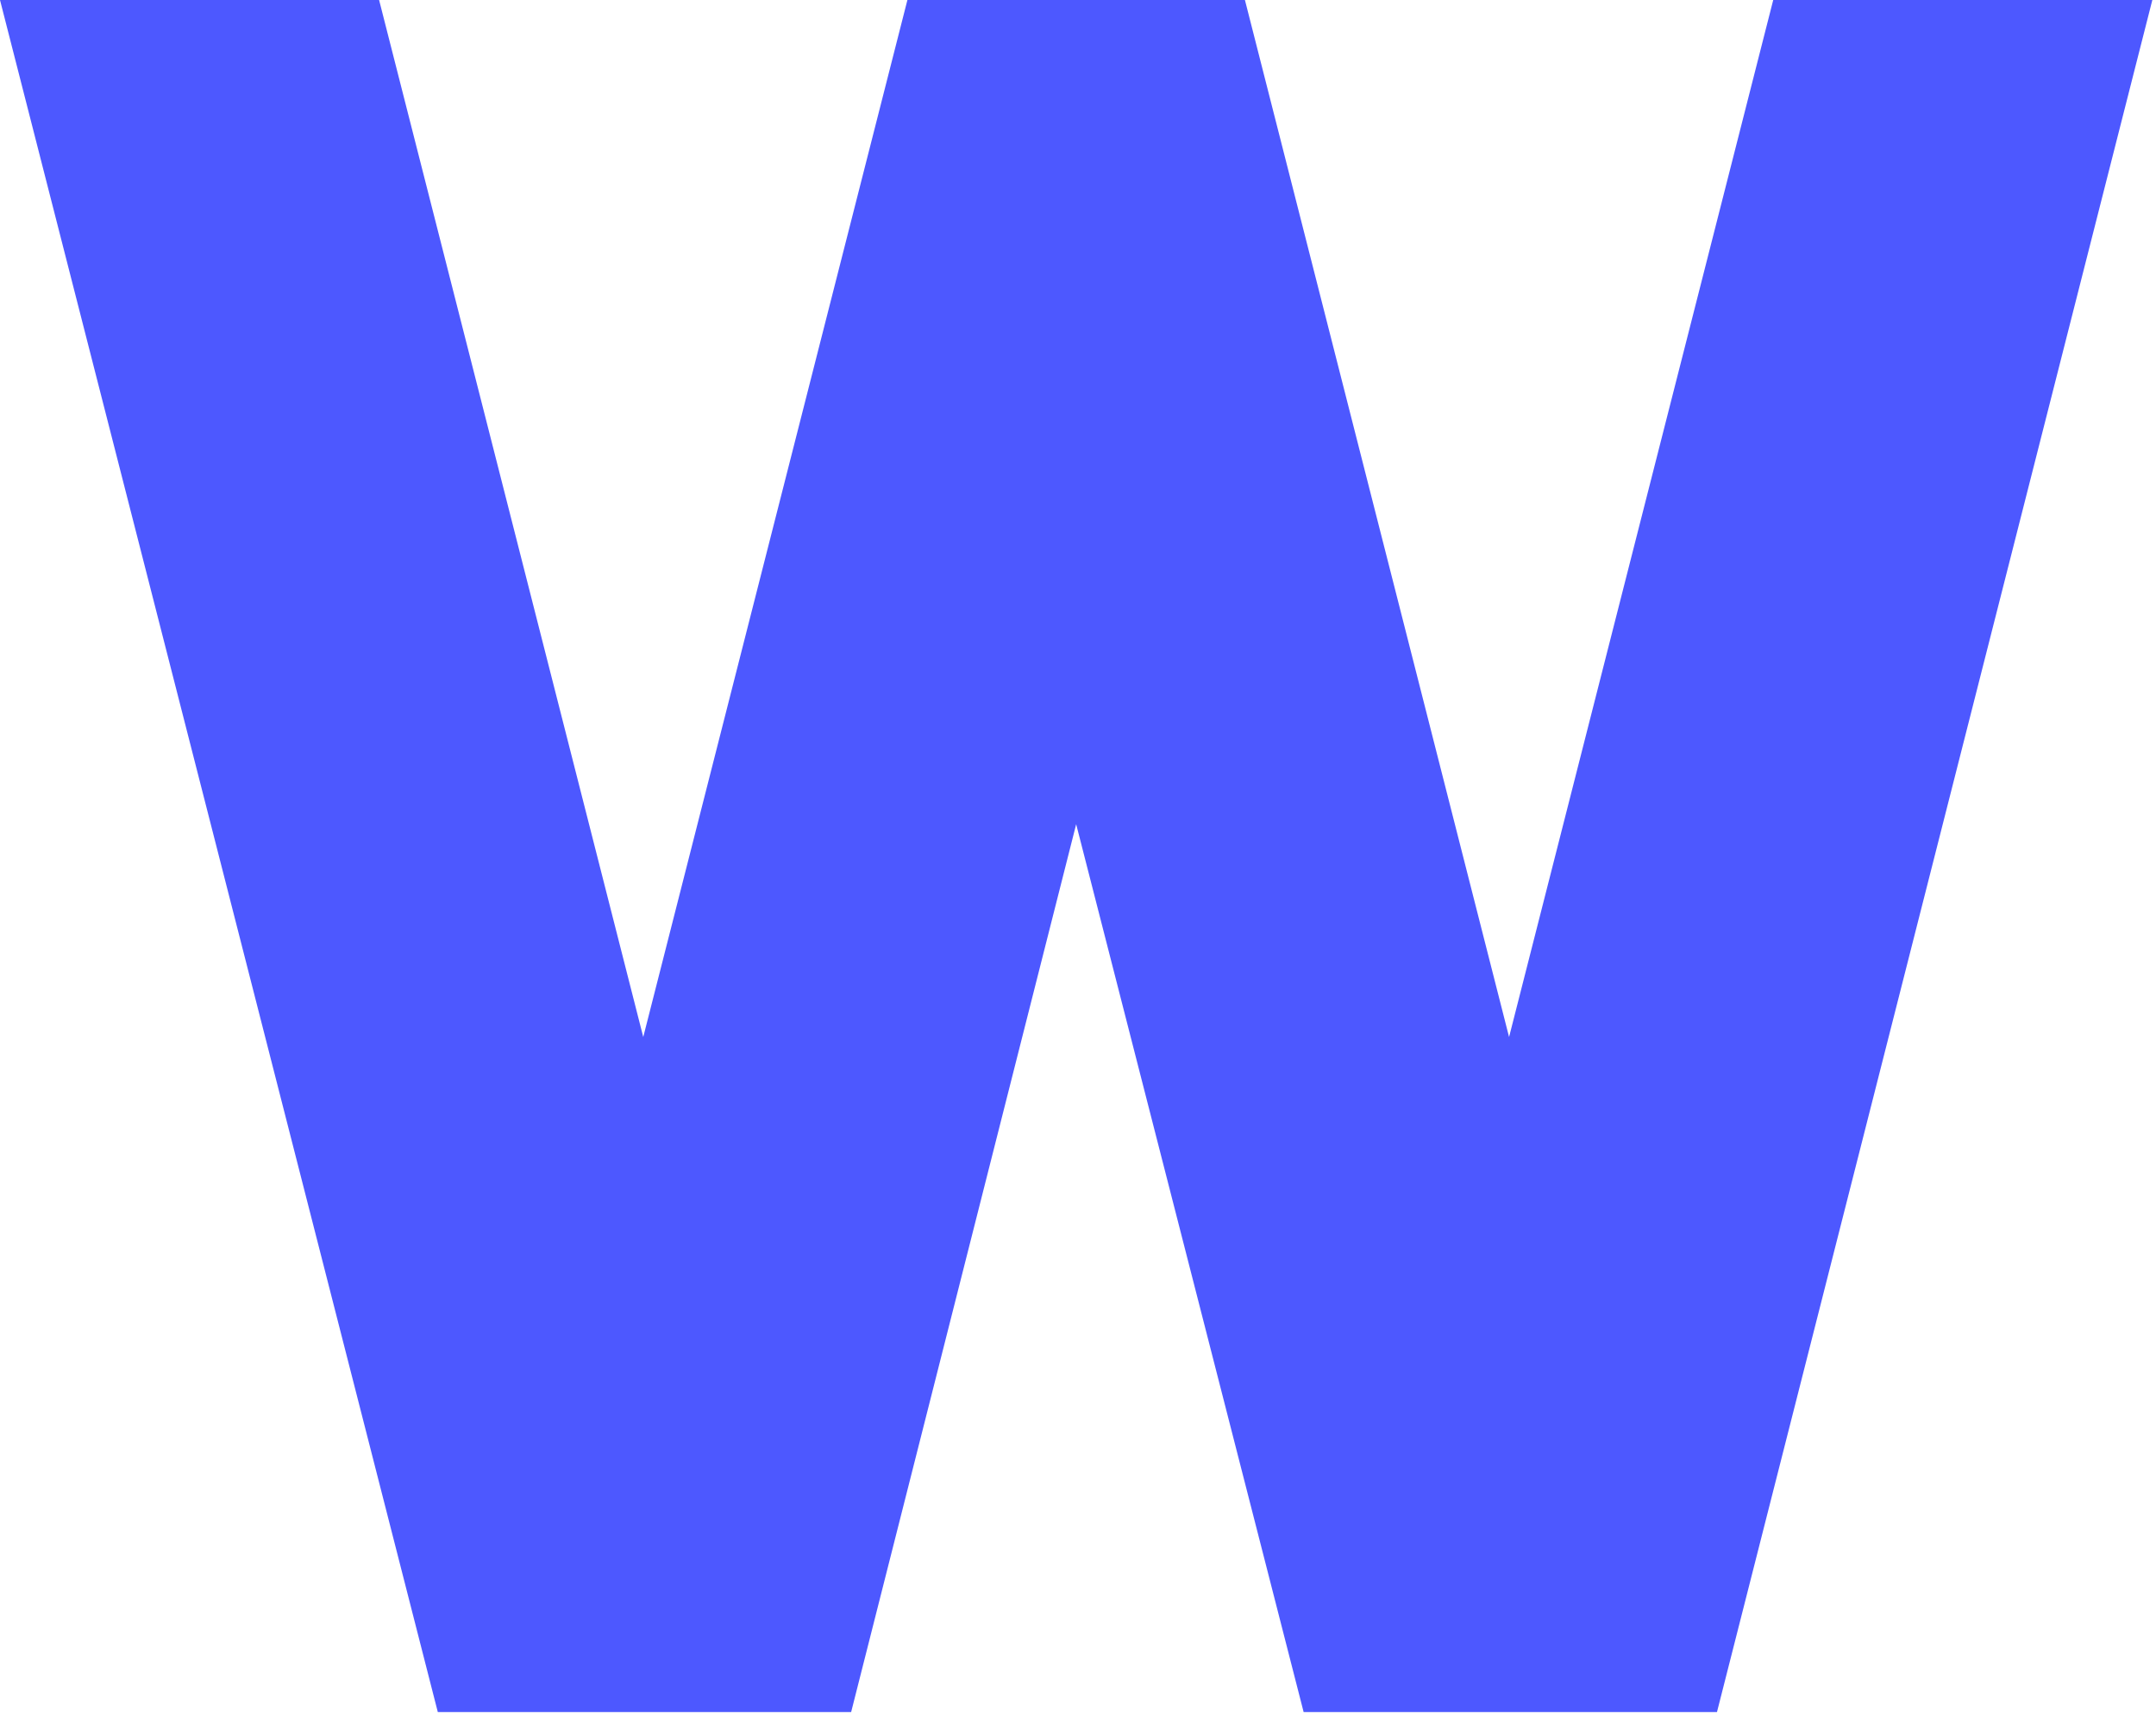
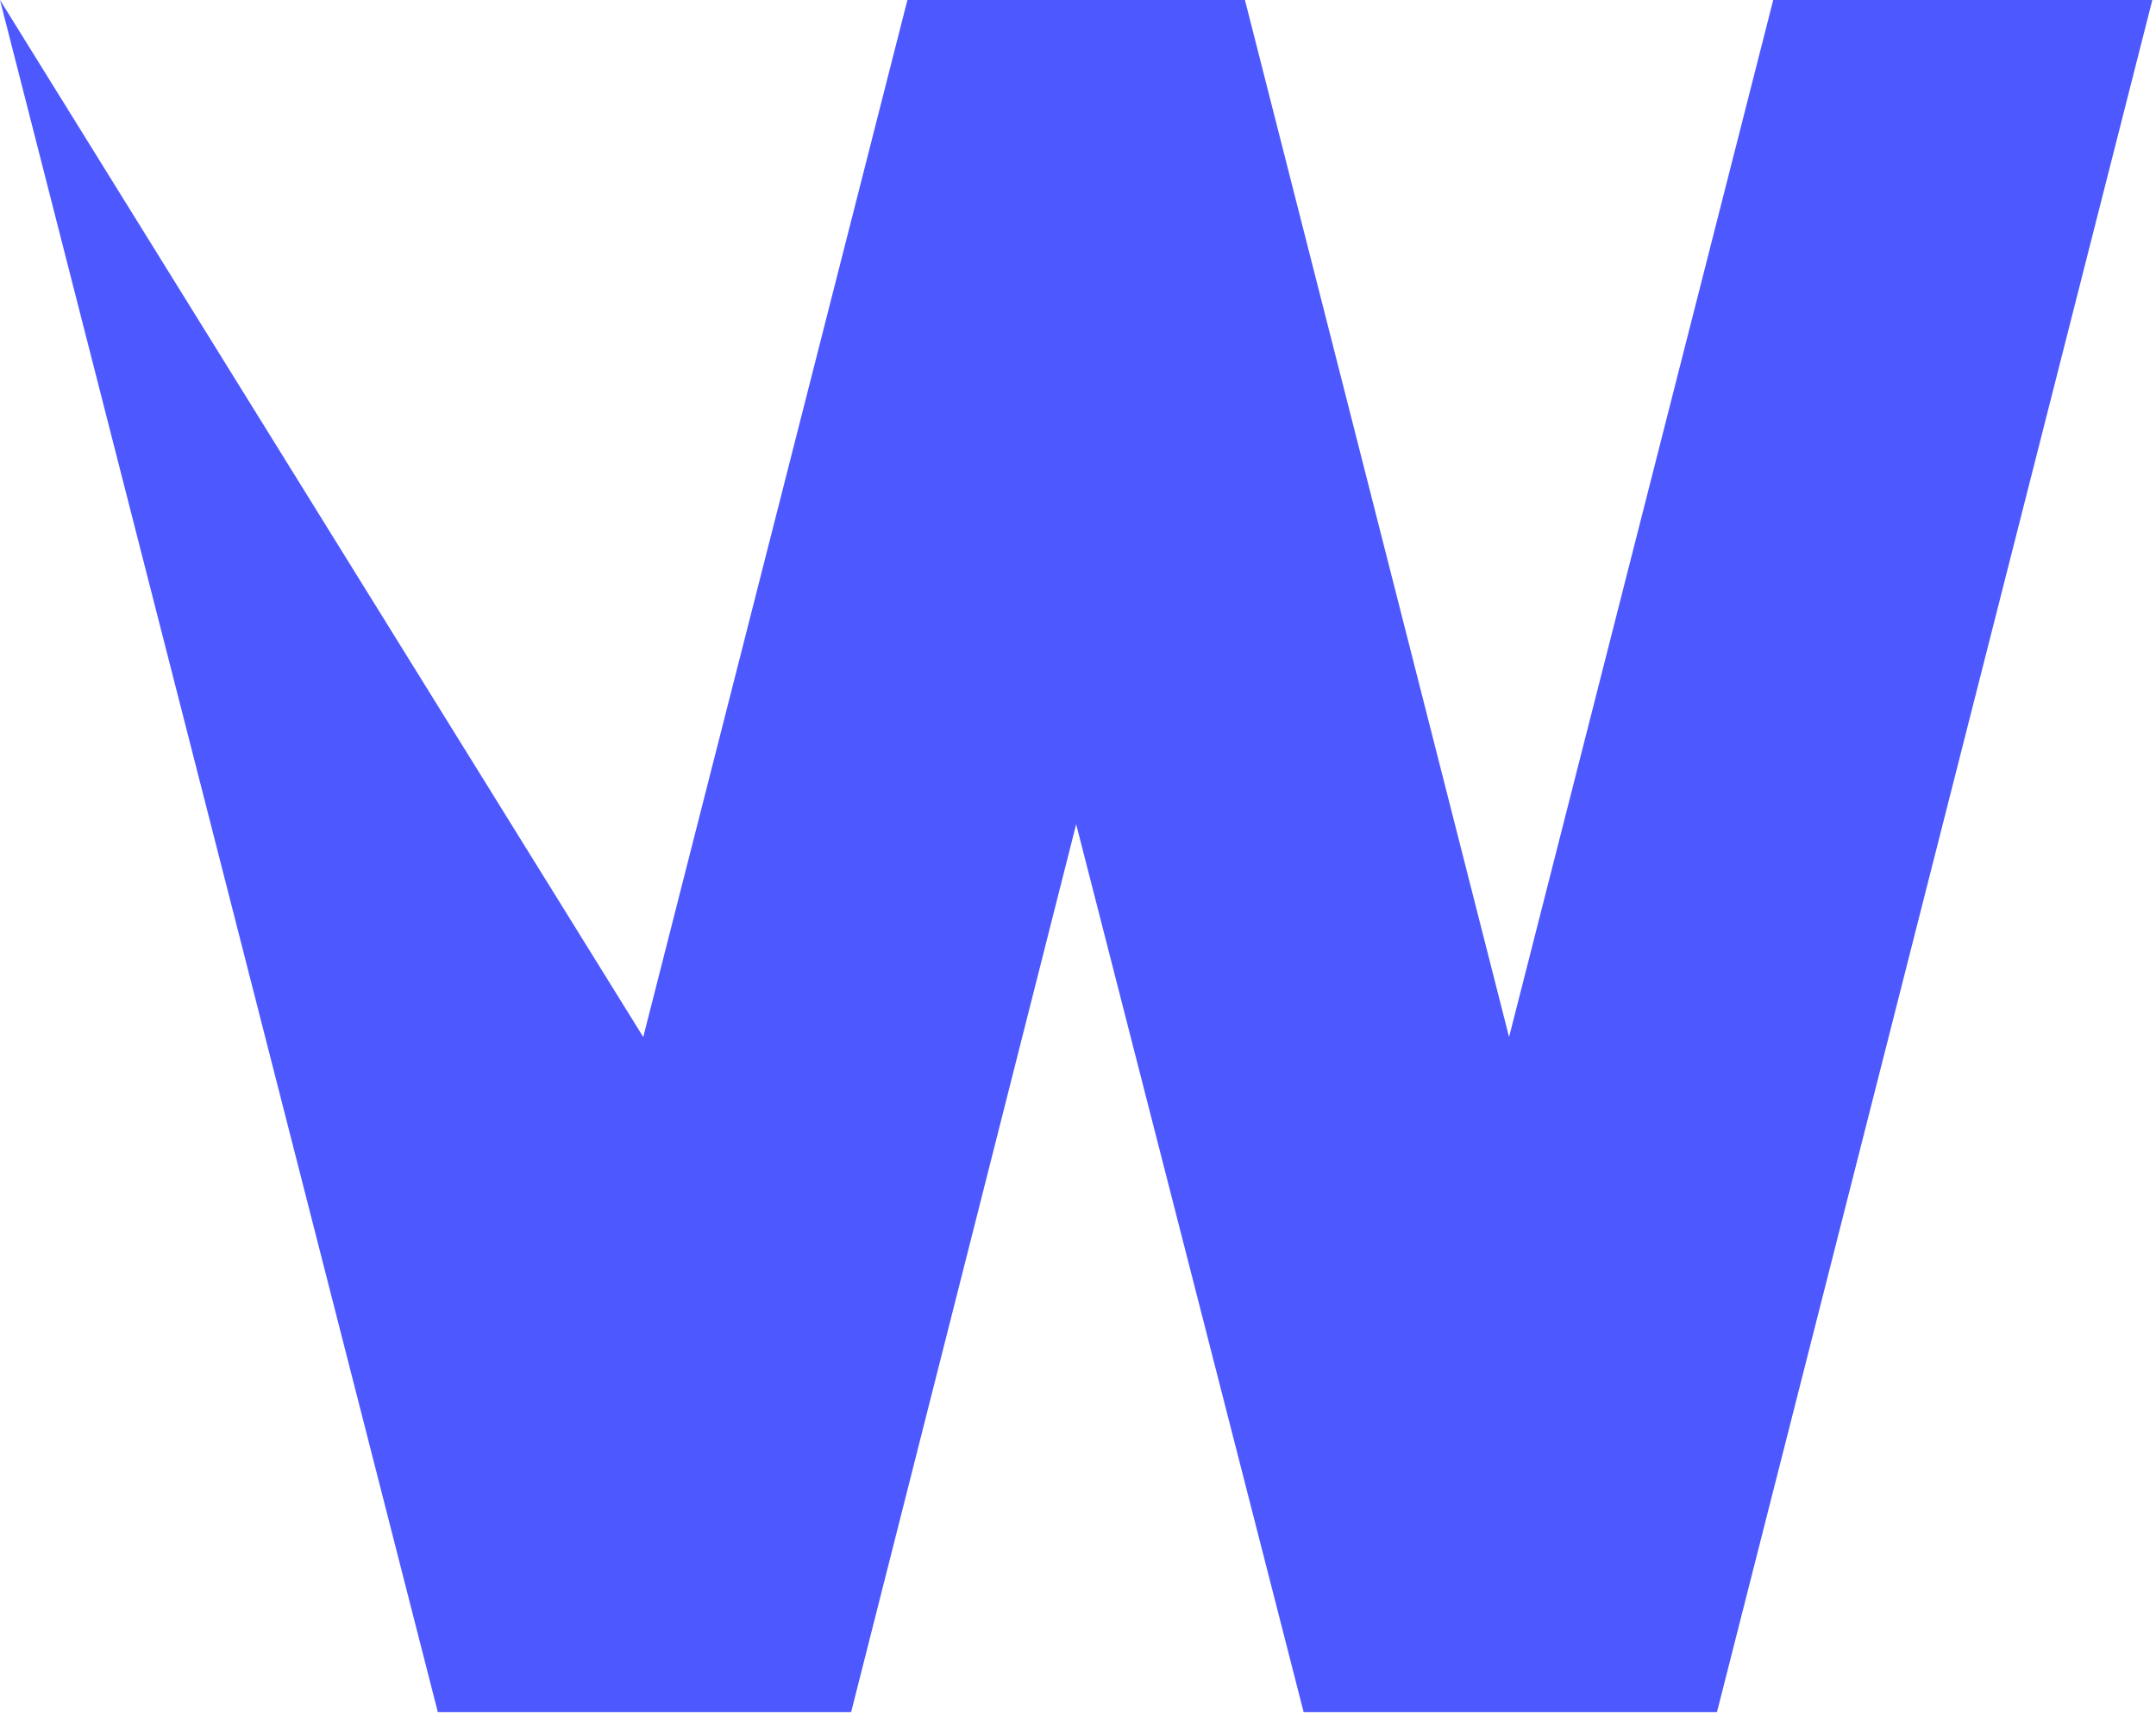
<svg xmlns="http://www.w3.org/2000/svg" fill="none" height="100%" overflow="visible" preserveAspectRatio="none" style="display: block;" viewBox="0 0 226 180" width="100%">
-   <path d="M45.892 179.467L0 0H39.739L67.428 108.706L95.118 0H130.498L158.187 108.706L185.876 0H225.616L179.98 179.467H136.651L112.808 86.4L89.221 179.467H45.892Z" fill="#4D58FF" id="Vector" />
+   <path d="M45.892 179.467L0 0L67.428 108.706L95.118 0H130.498L158.187 108.706L185.876 0H225.616L179.98 179.467H136.651L112.808 86.4L89.221 179.467H45.892Z" fill="#4D58FF" id="Vector" />
</svg>